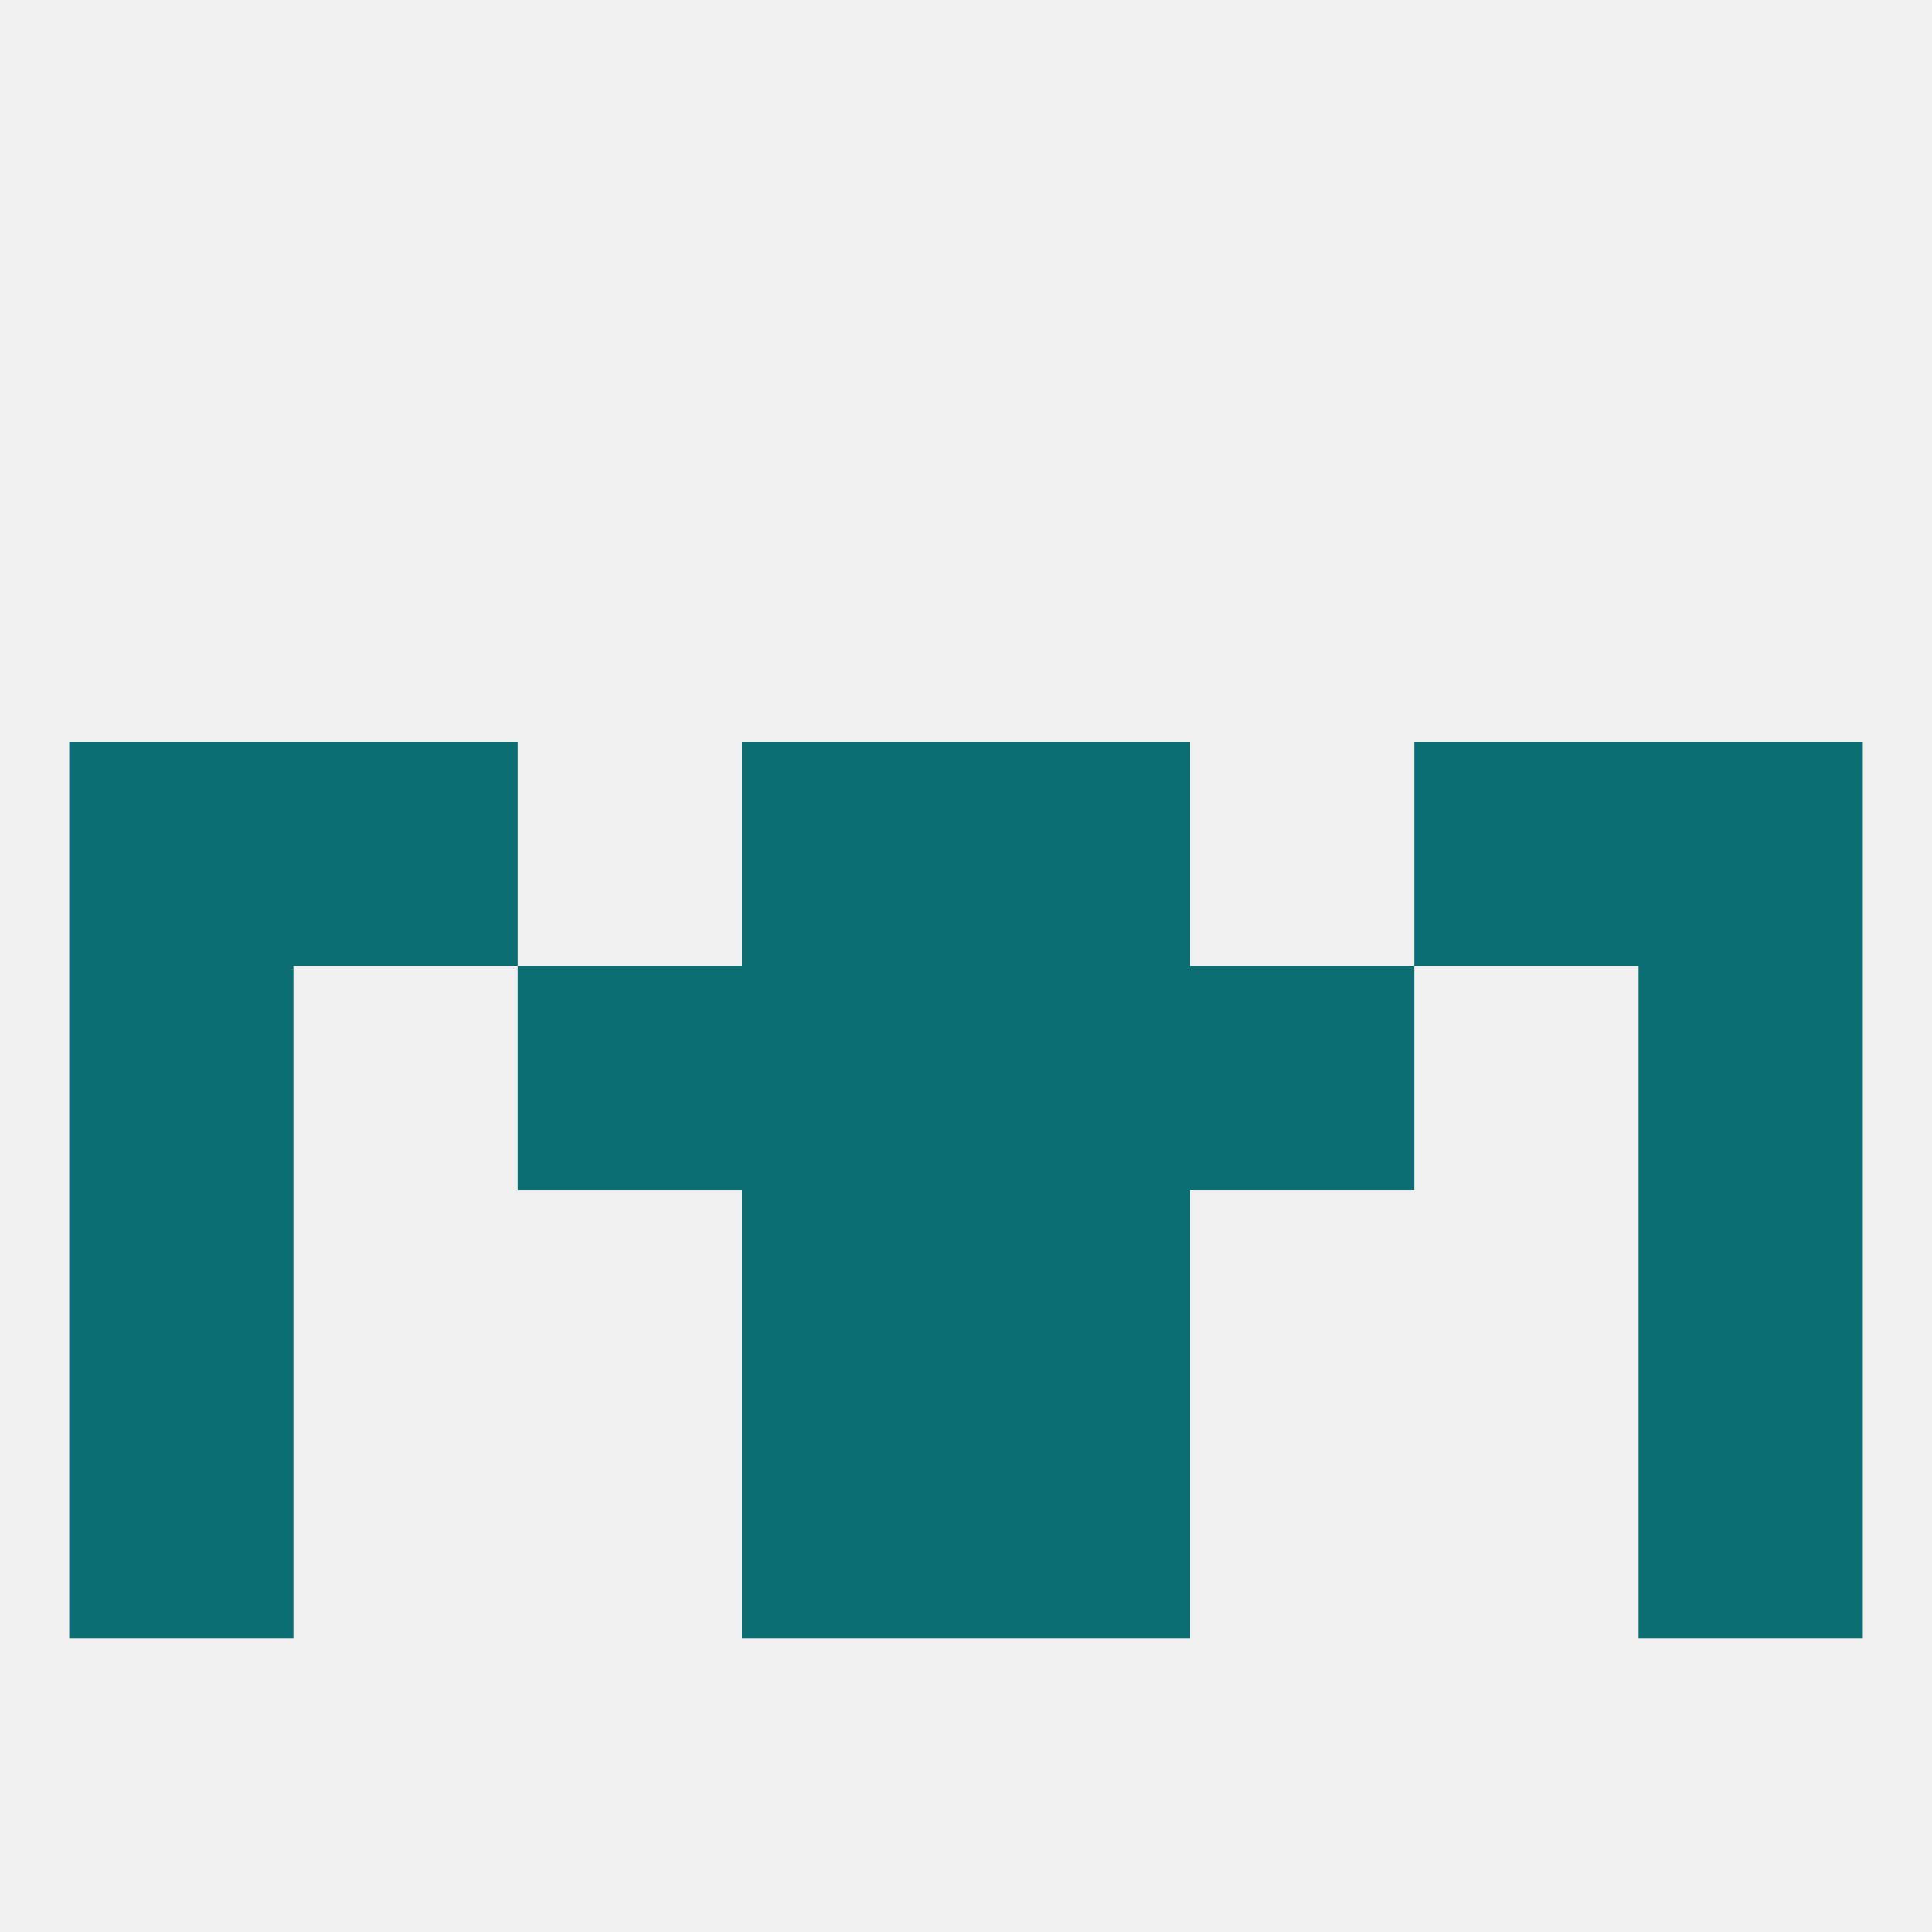
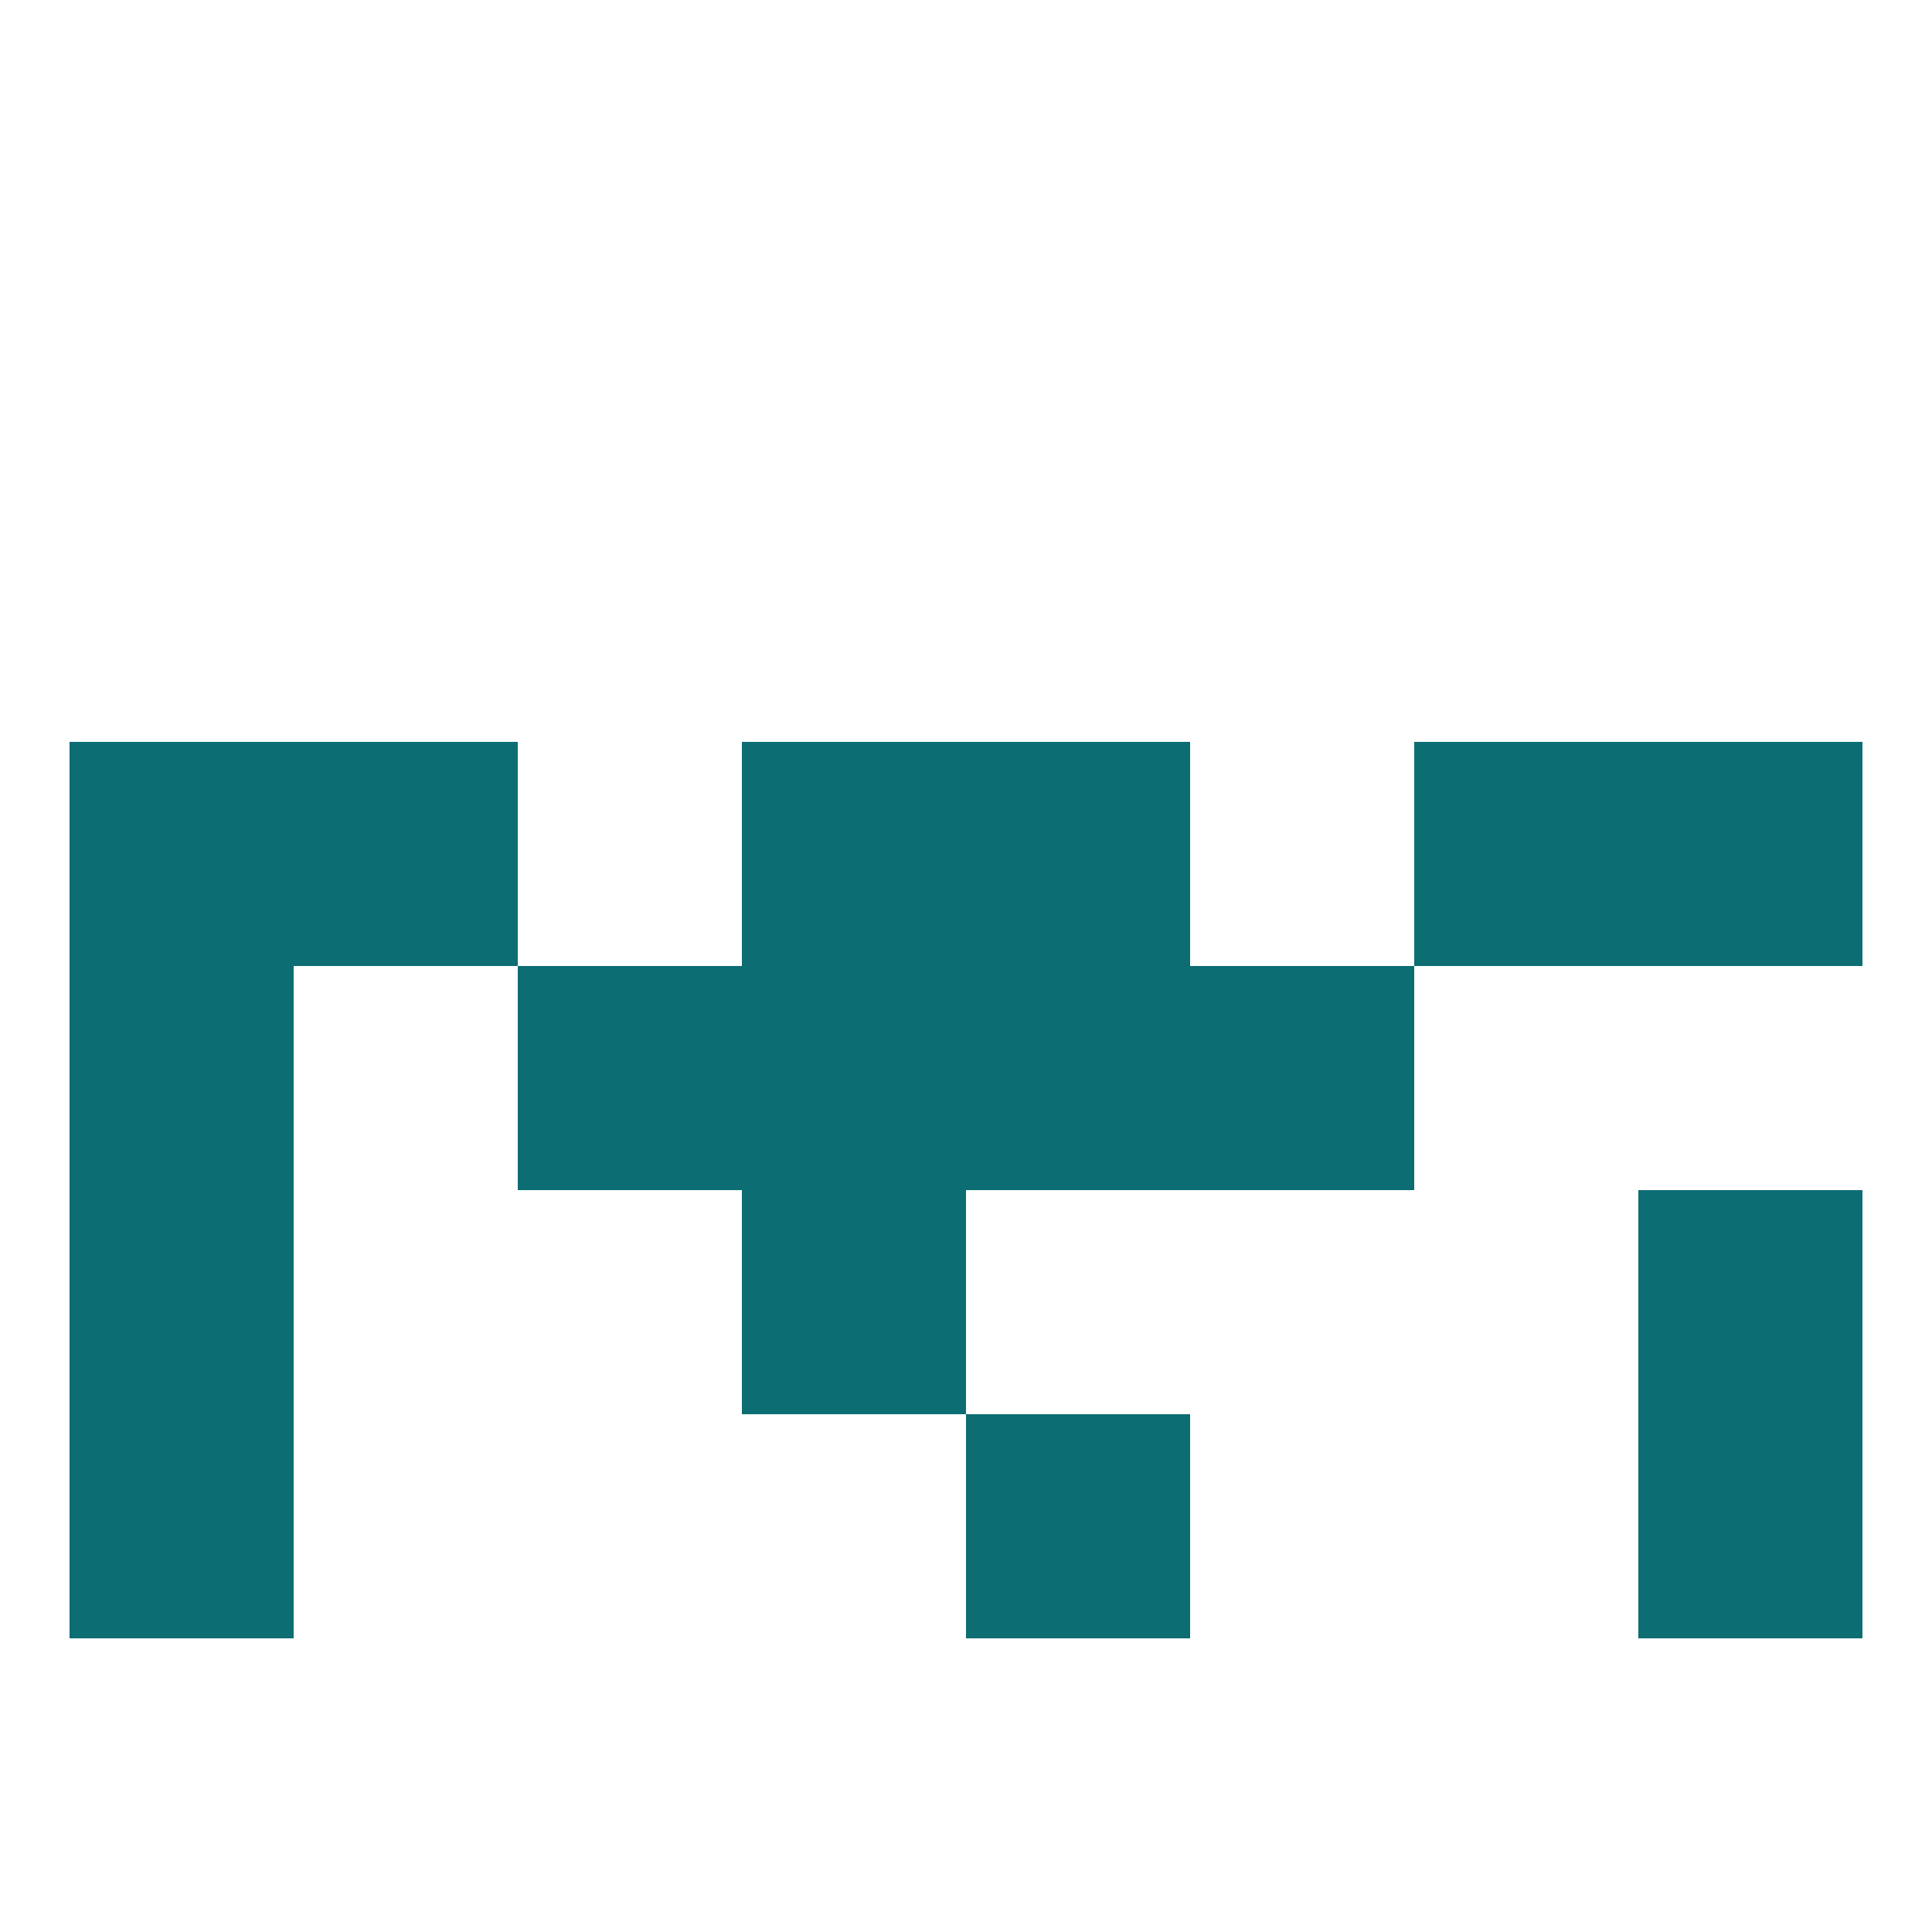
<svg xmlns="http://www.w3.org/2000/svg" version="1.1" baseprofile="full" width="250" height="250" viewBox="0 0 250 250">
-   <rect width="100%" height="100%" fill="rgba(240,240,240,255)" />
  <rect x="67" y="125" width="29" height="29" fill="rgba(12,109,114,255)" />
  <rect x="154" y="125" width="29" height="29" fill="rgba(12,109,114,255)" />
  <rect x="96" y="125" width="29" height="29" fill="rgba(12,109,114,255)" />
  <rect x="125" y="125" width="29" height="29" fill="rgba(12,109,114,255)" />
  <rect x="9" y="125" width="29" height="29" fill="rgba(12,109,114,255)" />
-   <rect x="212" y="125" width="29" height="29" fill="rgba(12,109,114,255)" />
  <rect x="9" y="154" width="29" height="29" fill="rgba(12,109,114,255)" />
  <rect x="212" y="154" width="29" height="29" fill="rgba(12,109,114,255)" />
  <rect x="96" y="154" width="29" height="29" fill="rgba(12,109,114,255)" />
-   <rect x="125" y="154" width="29" height="29" fill="rgba(12,109,114,255)" />
-   <rect x="96" y="183" width="29" height="29" fill="rgba(12,109,114,255)" />
  <rect x="125" y="183" width="29" height="29" fill="rgba(12,109,114,255)" />
  <rect x="9" y="183" width="29" height="29" fill="rgba(12,109,114,255)" />
  <rect x="212" y="183" width="29" height="29" fill="rgba(12,109,114,255)" />
  <rect x="38" y="96" width="29" height="29" fill="rgba(12,109,114,255)" />
  <rect x="183" y="96" width="29" height="29" fill="rgba(12,109,114,255)" />
  <rect x="9" y="96" width="29" height="29" fill="rgba(12,109,114,255)" />
  <rect x="212" y="96" width="29" height="29" fill="rgba(12,109,114,255)" />
  <rect x="96" y="96" width="29" height="29" fill="rgba(12,109,114,255)" />
  <rect x="125" y="96" width="29" height="29" fill="rgba(12,109,114,255)" />
</svg>